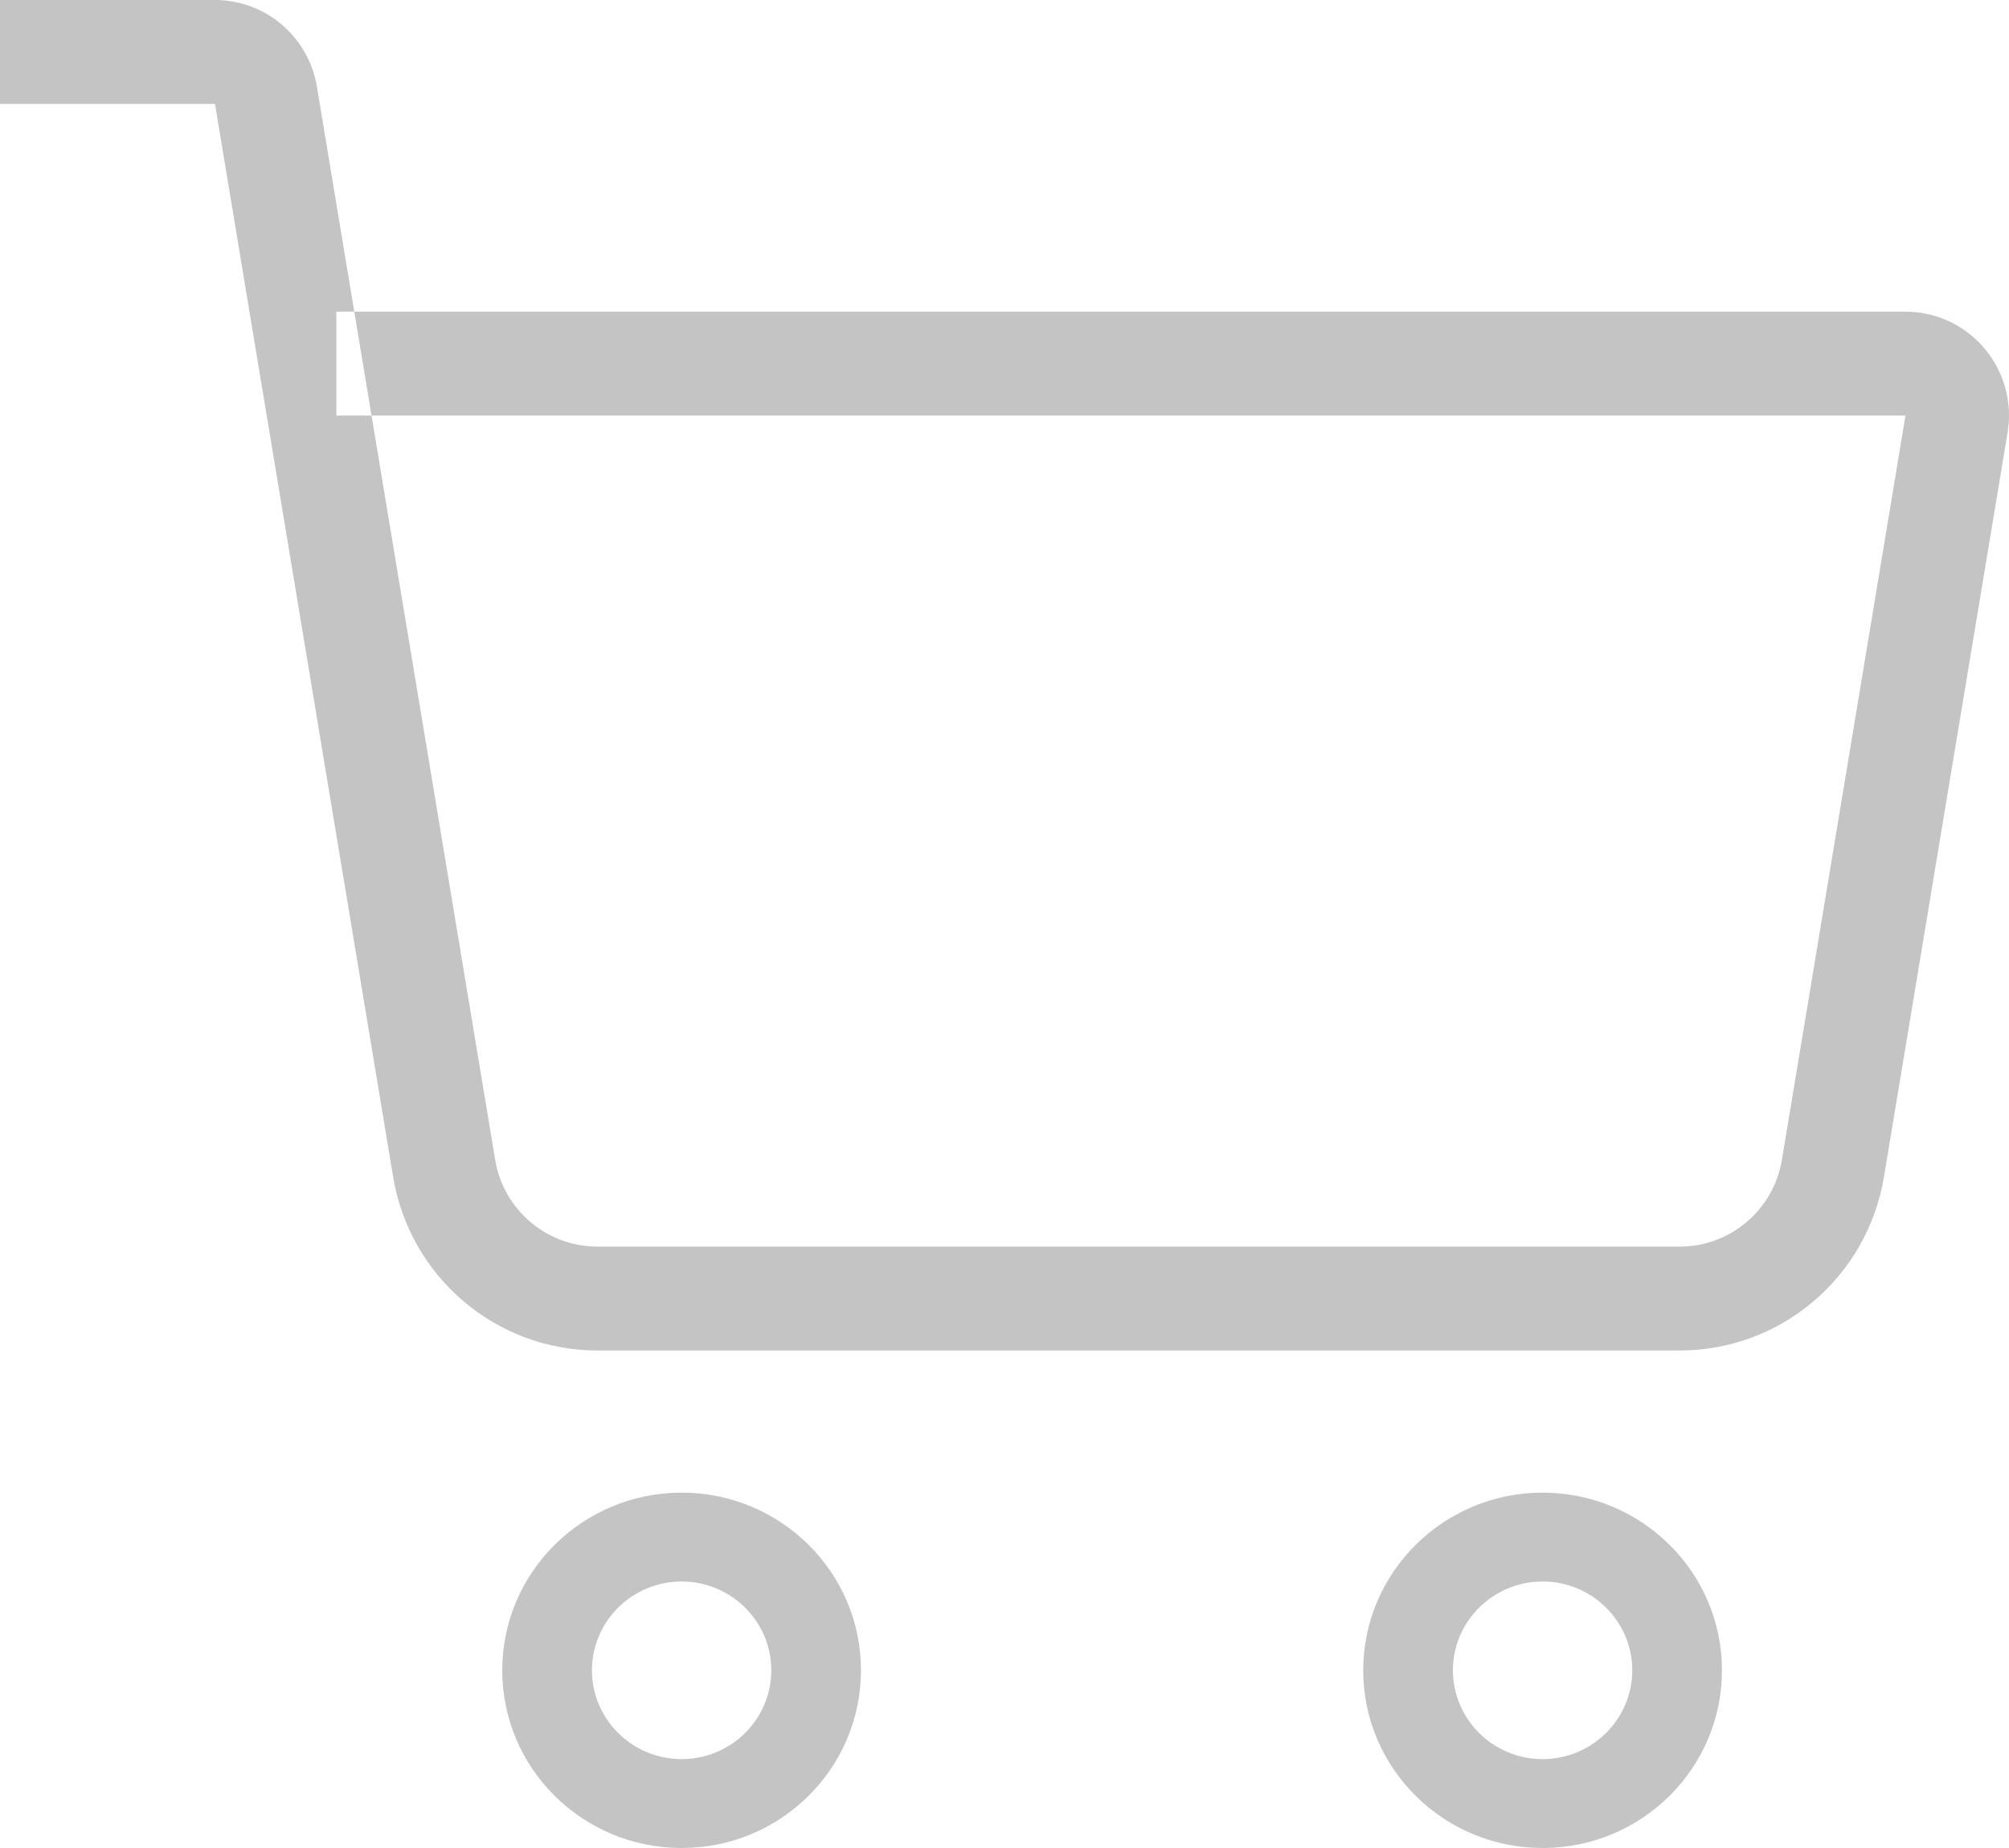
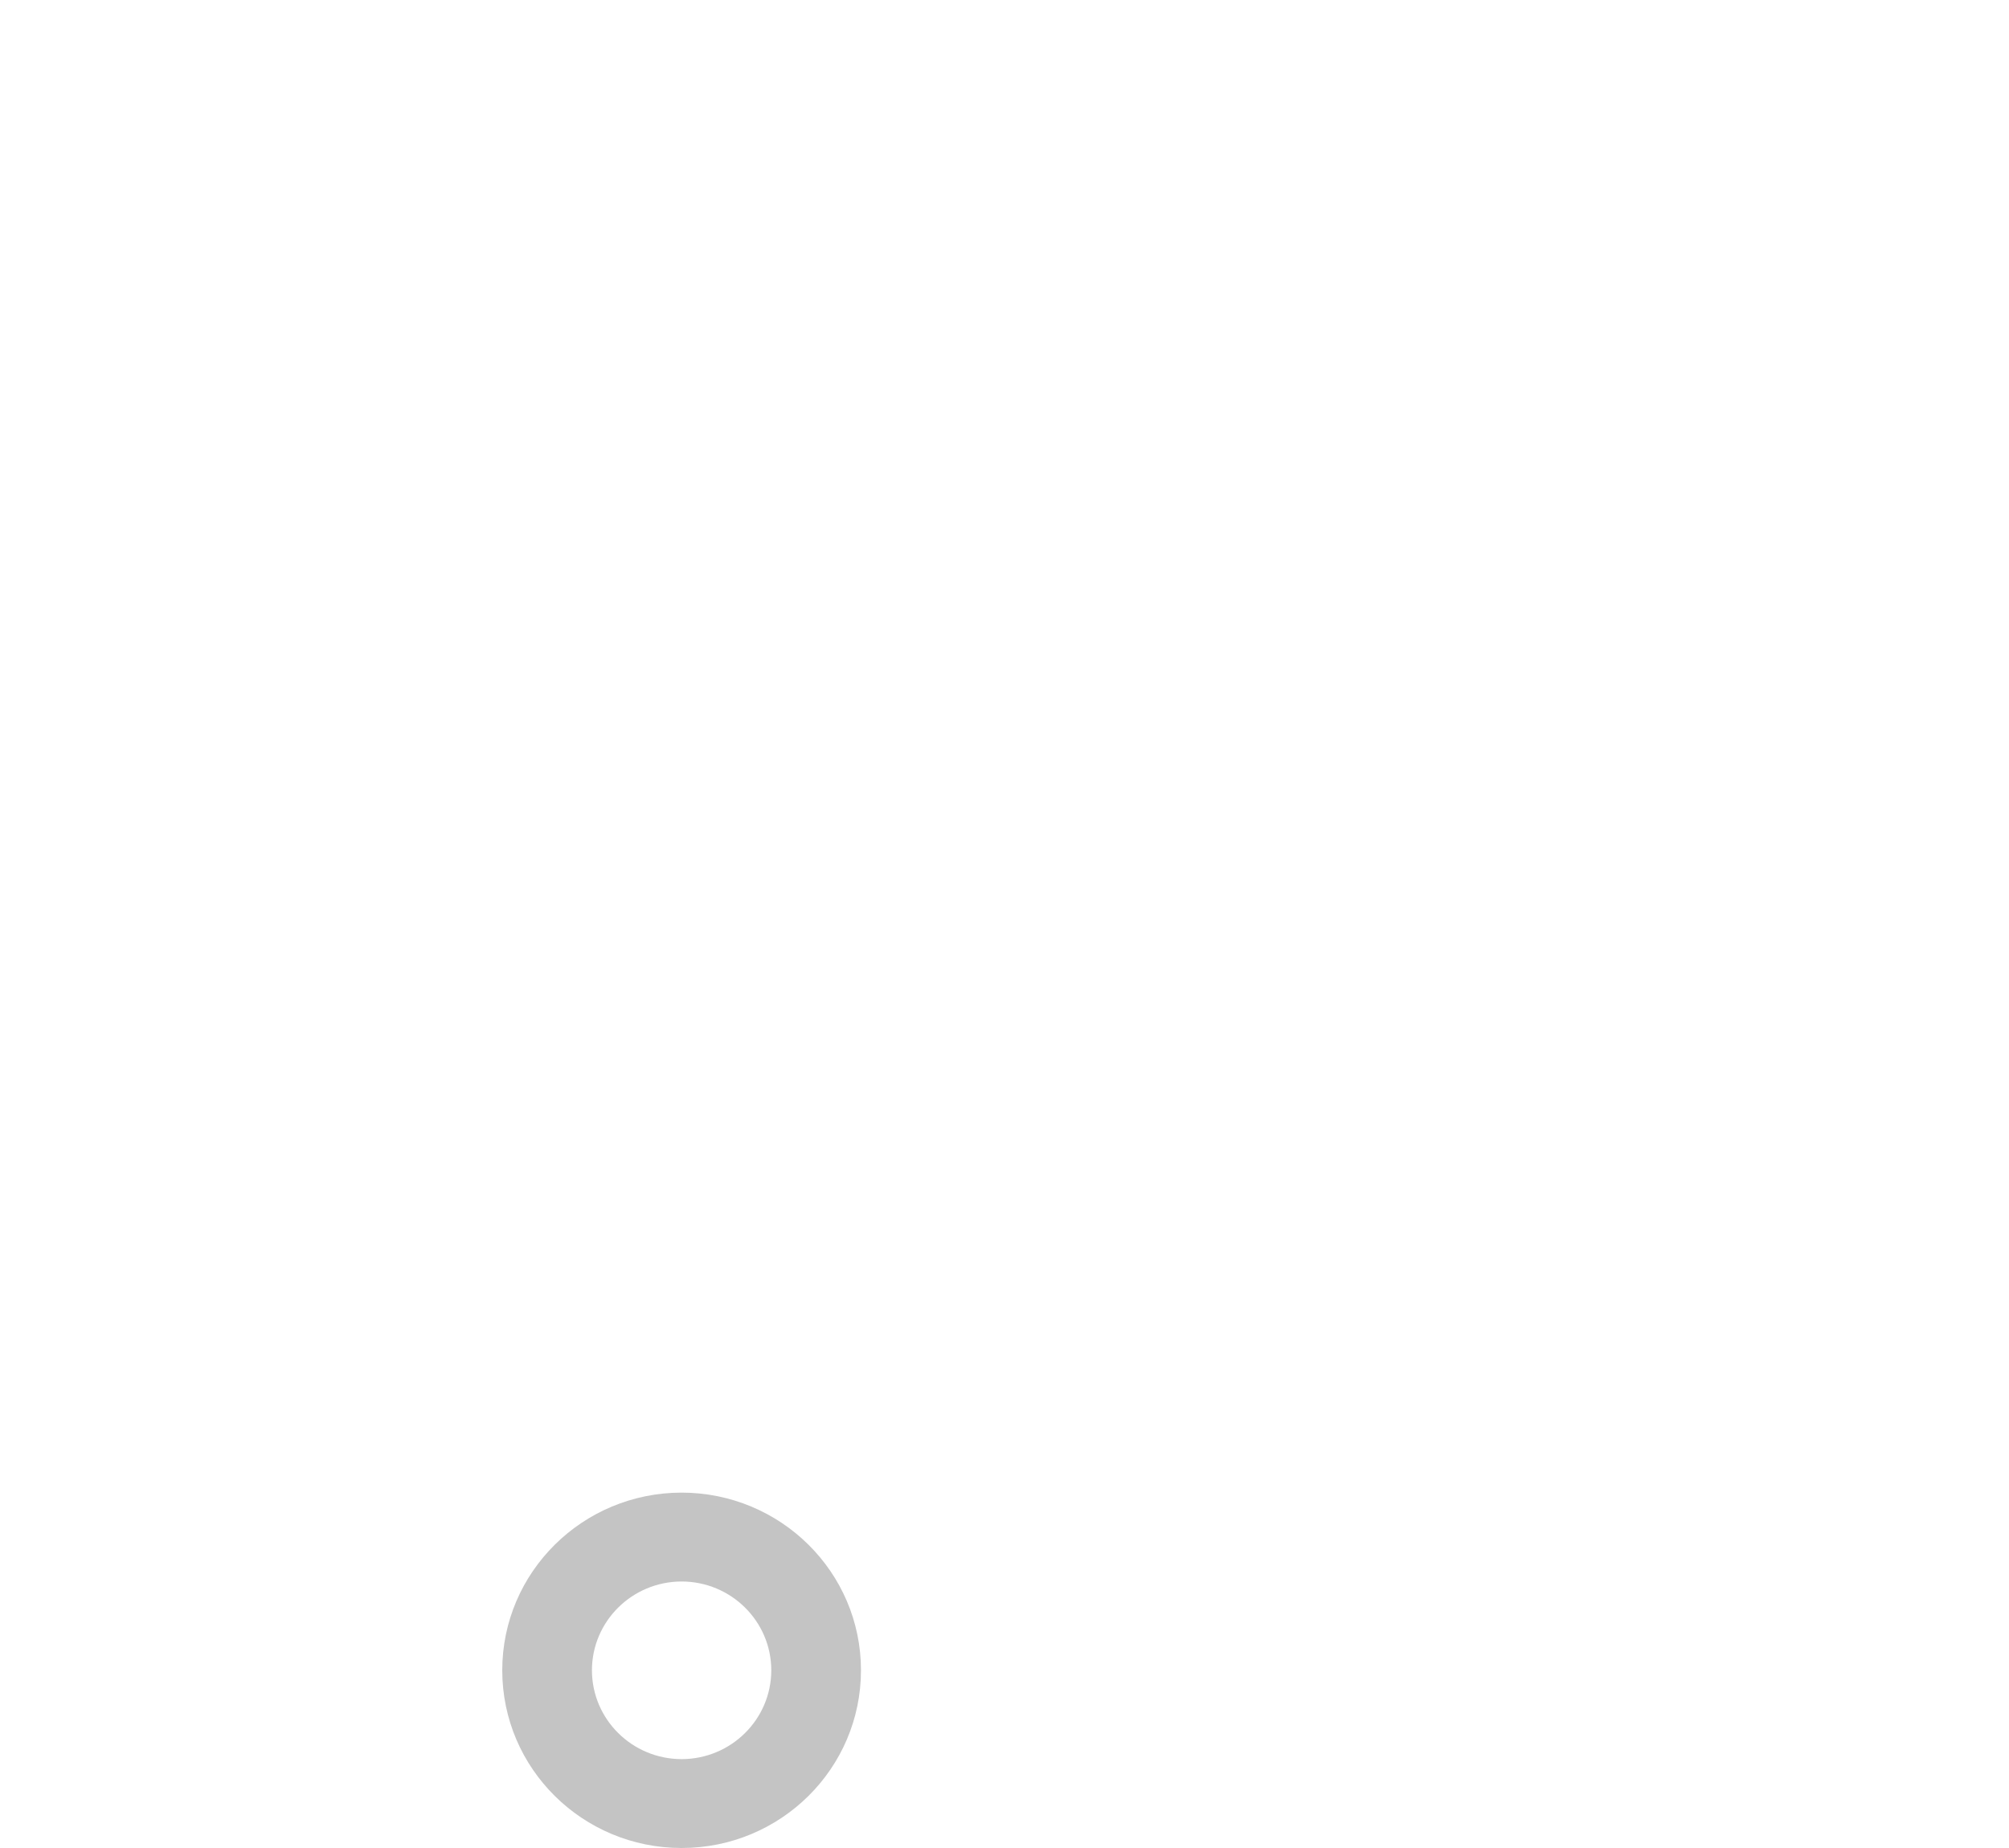
<svg xmlns="http://www.w3.org/2000/svg" width="25" height="23" viewBox="0 0 25 23" fill="none">
-   <path fill-rule="evenodd" clip-rule="evenodd" d="M4.186 5.172H23.711L23.712 5.171V5.172L22.174 14.435C22.07 15.058 21.533 15.515 20.903 15.515H7.433C6.803 15.515 6.265 15.058 6.162 14.435L3.944 1.081C3.841 0.457 3.304 0 2.675 0H0V1.293H2.675L4.892 14.647C5.099 15.894 6.173 16.808 7.433 16.808H20.903C22.163 16.808 23.237 15.894 23.444 14.647L24.982 5.384C24.994 5.313 25 5.241 25 5.171C24.999 4.468 24.435 3.881 23.711 3.879H4.186V5.172Z" fill="#C4C4C4" />
  <path fill-rule="evenodd" clip-rule="evenodd" d="M10.156 20.788H9.598C9.597 21.399 9.098 21.893 8.482 21.894C7.866 21.893 7.367 21.399 7.366 20.788C7.367 20.178 7.866 19.684 8.482 19.683C9.098 19.684 9.597 20.178 9.598 20.788H10.156H10.714C10.714 19.567 9.715 18.578 8.482 18.577C7.249 18.578 6.251 19.567 6.25 20.788C6.25 22.01 7.249 23 8.482 23C9.715 23 10.714 22.01 10.714 20.788H10.156Z" fill="#C4C4C4" />
-   <path fill-rule="evenodd" clip-rule="evenodd" d="M20.87 20.788H20.312C20.311 21.399 19.812 21.893 19.196 21.894C18.58 21.893 18.081 21.399 18.08 20.788C18.081 20.178 18.58 19.684 19.196 19.683C19.812 19.684 20.311 20.178 20.312 20.788H20.87H21.428C21.428 19.567 20.429 18.578 19.196 18.577C17.964 18.578 16.965 19.567 16.964 20.788C16.964 22.01 17.964 23 19.196 23C20.429 23 21.428 22.01 21.428 20.788H20.87Z" fill="#C4C4C4" />
</svg>